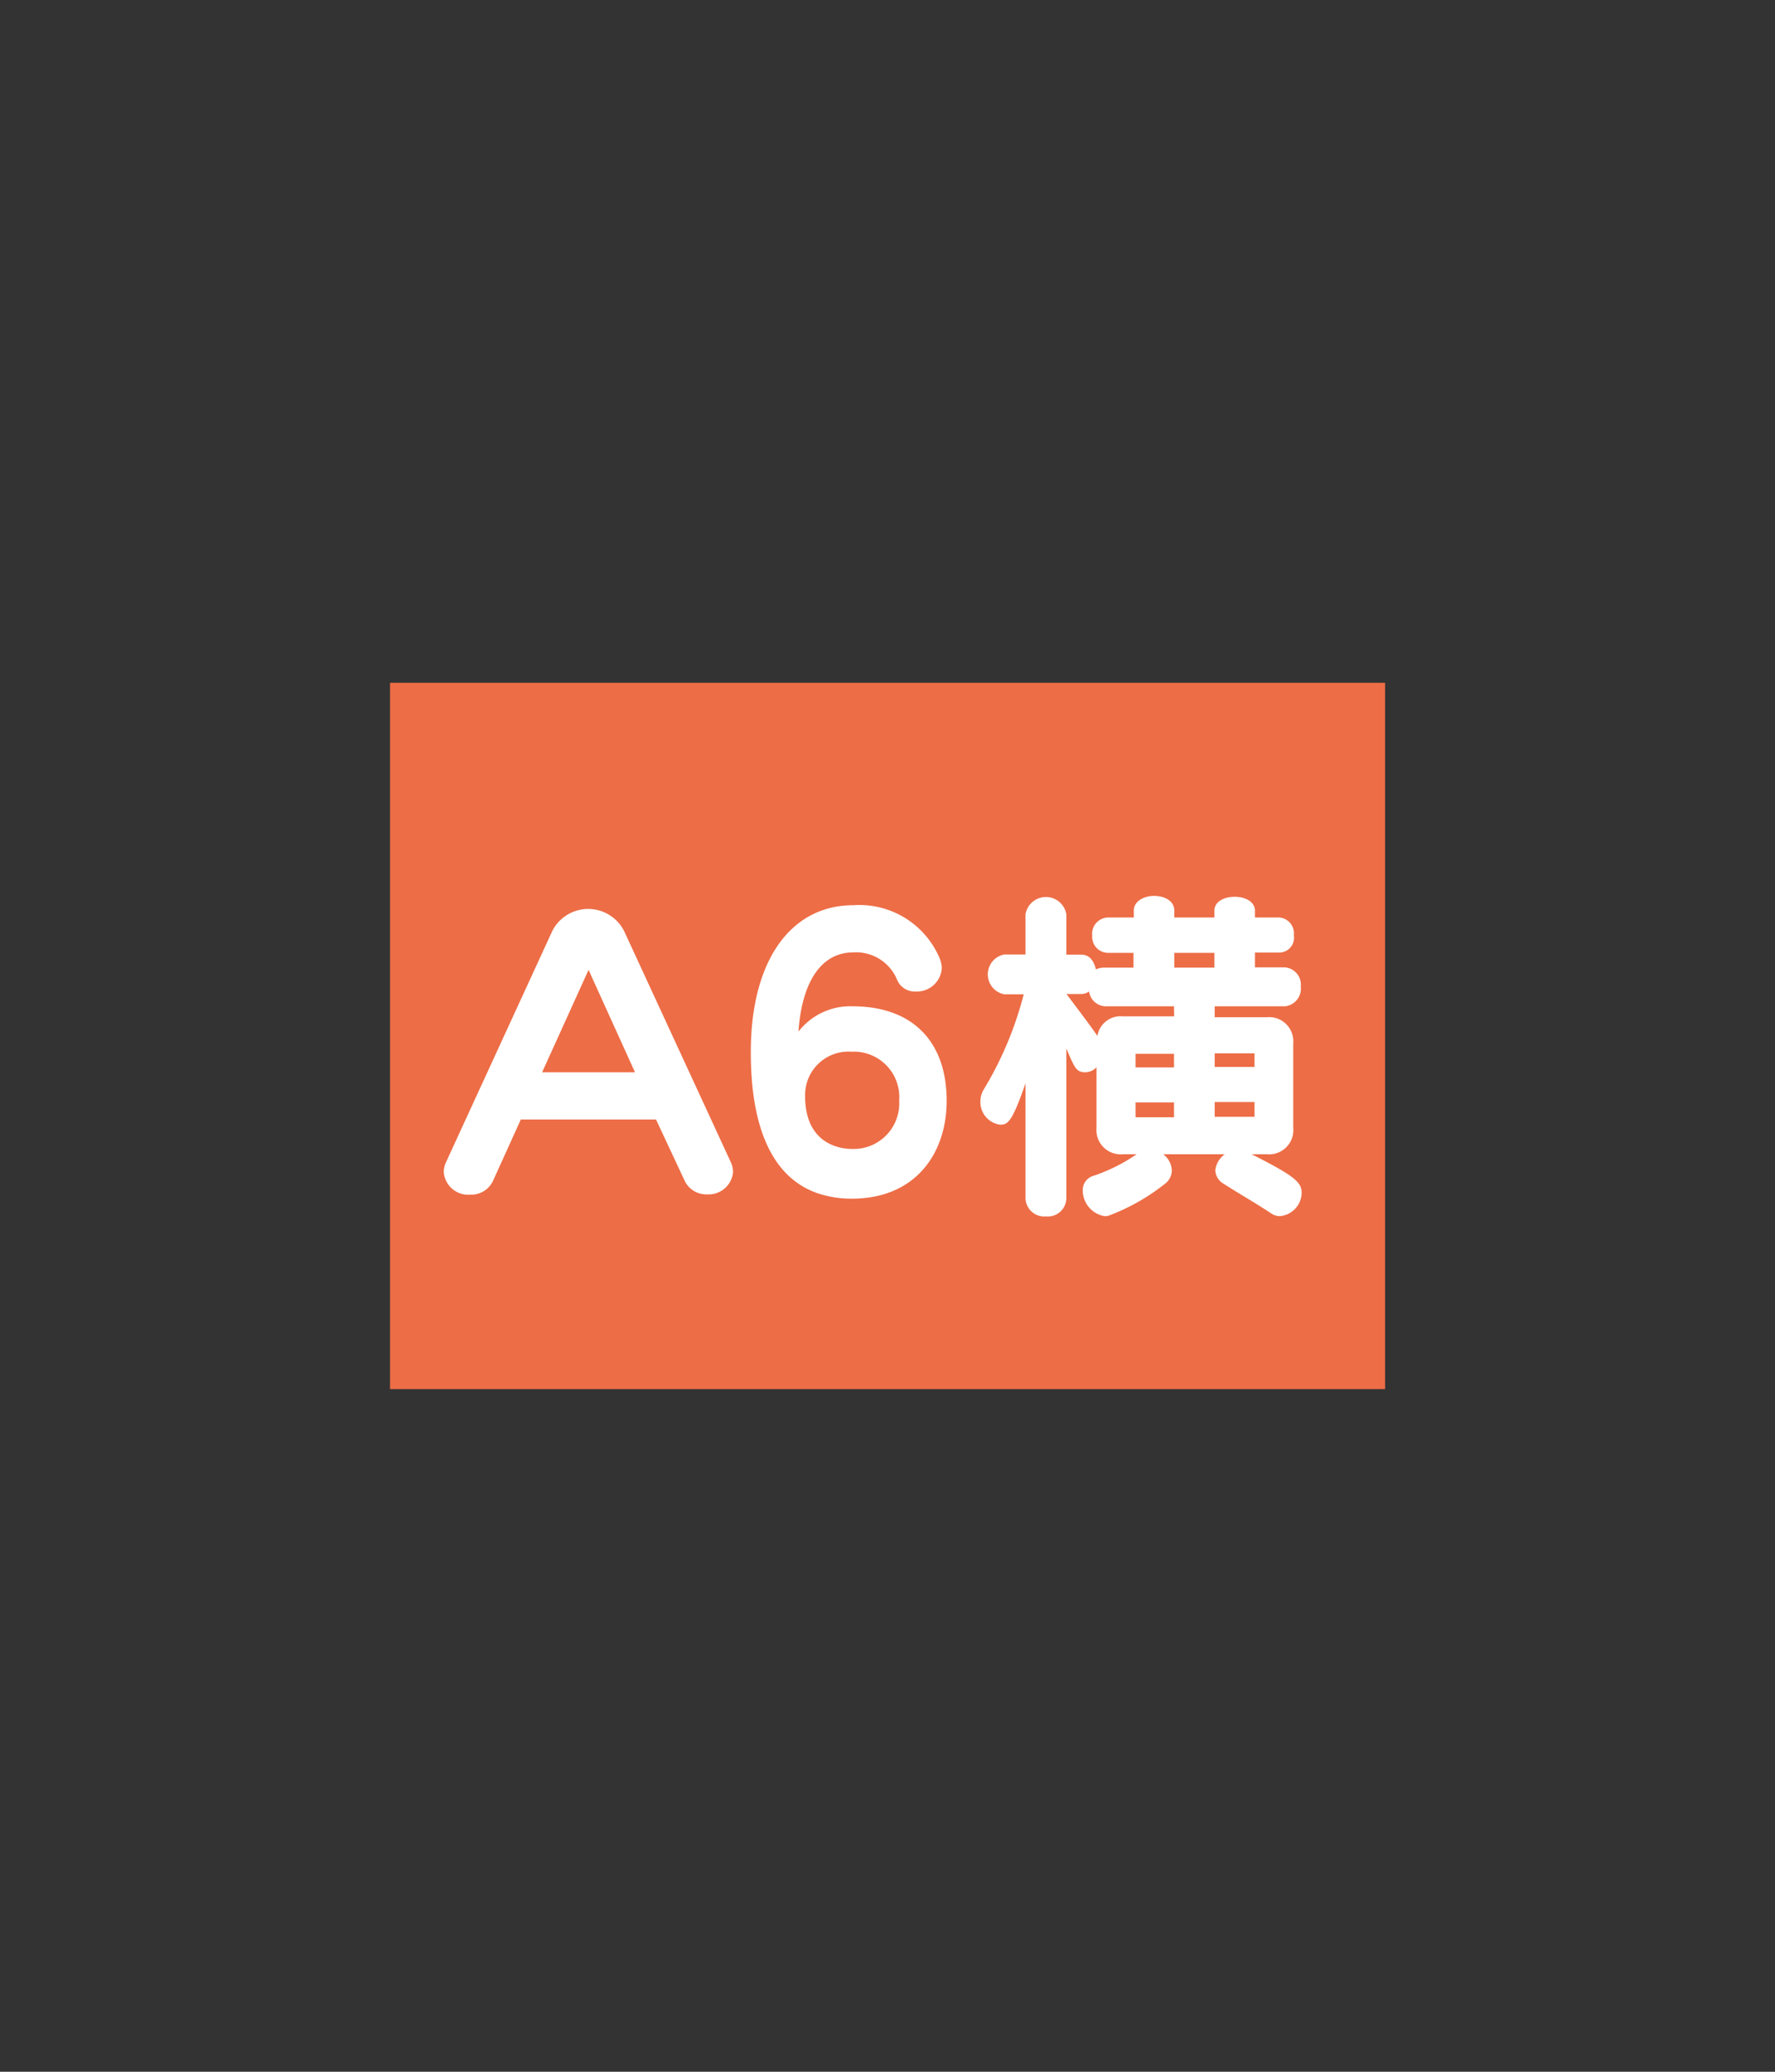
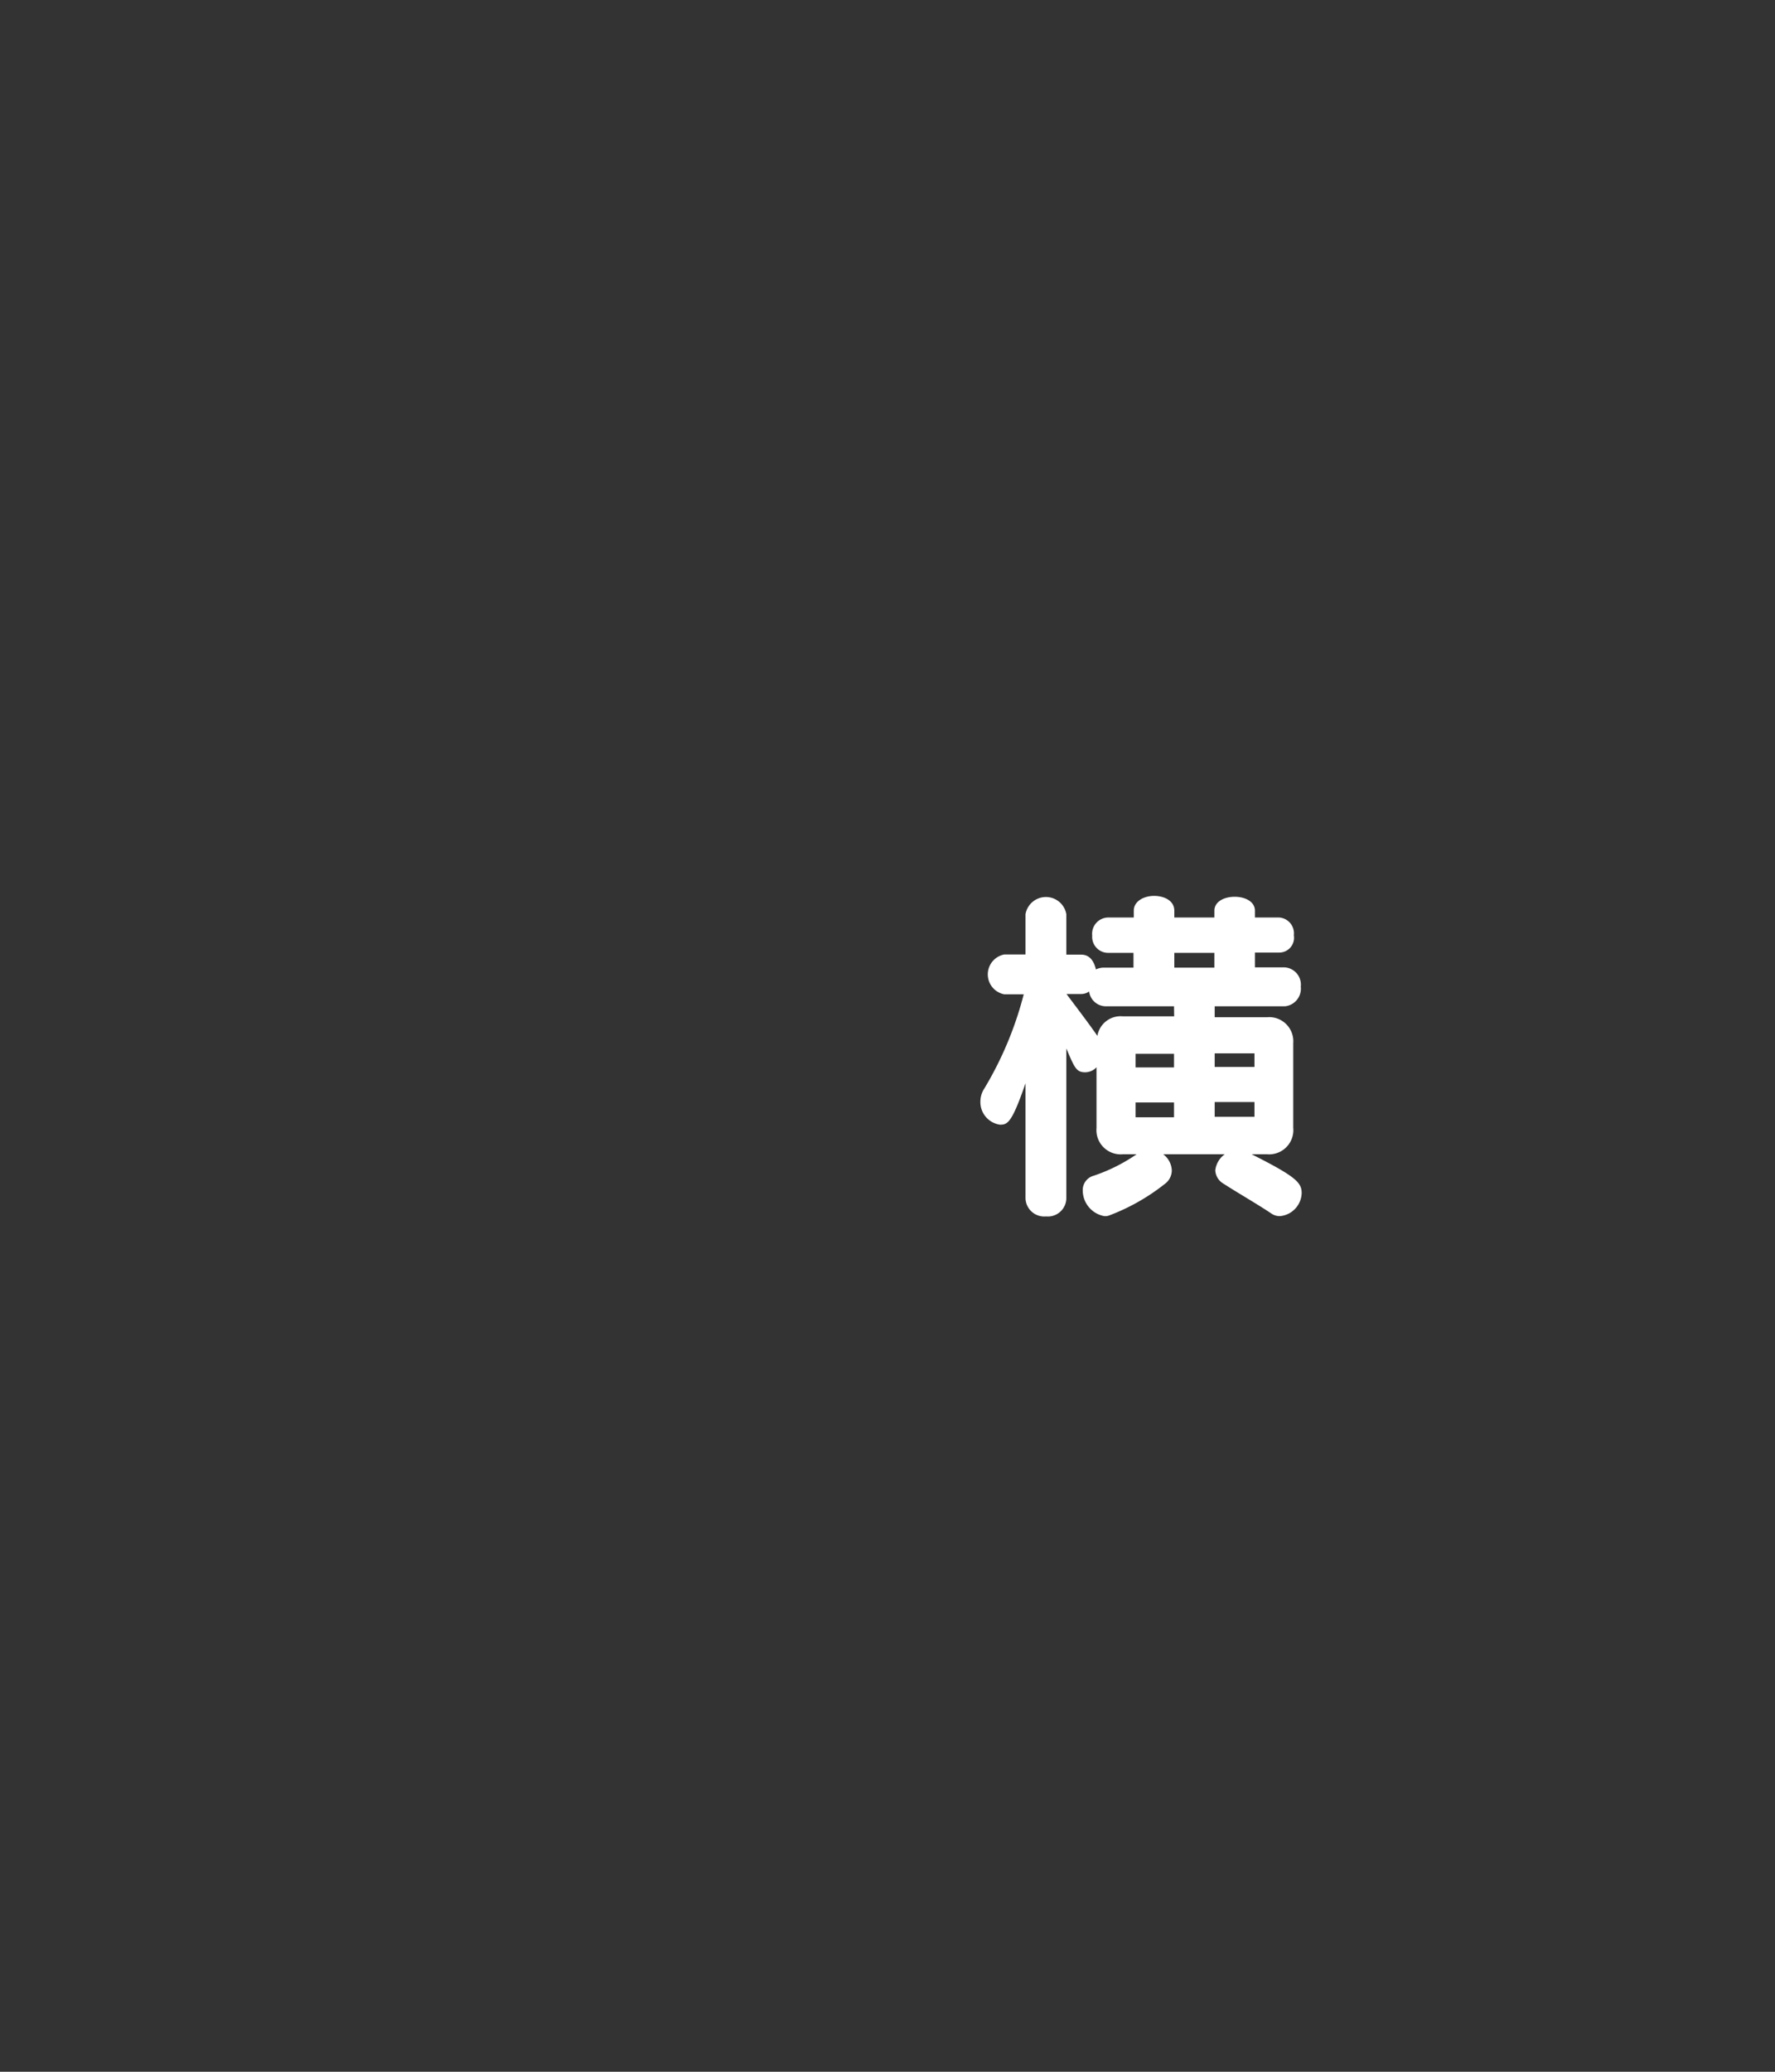
<svg xmlns="http://www.w3.org/2000/svg" id="レイヤー_1" data-name="レイヤー 1" width="120" height="140" viewBox="0 0 120 140">
  <rect x="0" y="0" width="120" height="140" fill="#333333" stroke="none" />
  <defs>
    <style>.cls-1{fill:none;}.cls-2{fill:#ed6d46;}.cls-3{fill:#fff;}</style>
  </defs>
  <title>a6_yoko</title>
  <rect class="cls-1" width="120" height="140" />
-   <rect class="cls-2" x="36.14" y="36.36" width="47.73" height="67.27" transform="translate(130 10) rotate(90)" />
-   <path class="cls-3" d="M44.35,75.65H35.21l-1.85,4.08a1.63,1.63,0,0,1-1.56,1A1.66,1.66,0,0,1,30,79.2a1.63,1.63,0,0,1,.17-.7l7.16-15.57a2.72,2.72,0,0,1,4.87,0L49.39,78.5a1.63,1.63,0,0,1,.17.7,1.66,1.66,0,0,1-1.75,1.51,1.62,1.62,0,0,1-1.56-1ZM39.79,65.54l-3.14,6.92h6.28Z" />
-   <path class="cls-3" d="M57.62,68C61.8,68,64,70.49,64,74.38,64,78,61.84,81,57.6,81a7.08,7.08,0,0,1-2.31-.36c-4.2-1.44-4.53-6.91-4.53-9.56,0-6.26,2.76-9.91,6.93-9.91a5.89,5.89,0,0,1,5.84,3.6,1.91,1.91,0,0,1,.14.65A1.68,1.68,0,0,1,61.92,67a1.29,1.29,0,0,1-1.25-.74,3,3,0,0,0-3-1.9c-2.09,0-3.45,1.9-3.69,5.35A4.44,4.44,0,0,1,57.62,68Zm3.17,6.36a3.07,3.07,0,0,0-3.22-3.29,2.93,2.93,0,0,0-3.14,3c0,3.55,2.83,3.57,3.17,3.57A3.08,3.08,0,0,0,60.79,74.38Z" />
  <path class="cls-3" d="M84.62,78C87.57,79.49,88,79.9,88,80.62a1.61,1.61,0,0,1-1.47,1.56,1,1,0,0,1-.6-.19c-.89-.6-2.35-1.44-3.21-2a1.1,1.1,0,0,1-.56-.91A1.56,1.56,0,0,1,82.8,78H78.64a1.43,1.43,0,0,1,.58,1.1,1.14,1.14,0,0,1-.48.91A14,14,0,0,1,75,82.13a.76.76,0,0,1-.34.05,1.77,1.77,0,0,1-1.46-1.73,1,1,0,0,1,.74-1A11.62,11.62,0,0,0,76.84,78h-.93a1.64,1.64,0,0,1-1.78-1.78V72.12a1.05,1.05,0,0,1-.77.34c-.6,0-.72-.32-1.27-1.61V81a1.25,1.25,0,0,1-1.37,1.2A1.27,1.27,0,0,1,69.33,81V73.2C68.4,75.91,68.11,76,67.6,76a1.54,1.54,0,0,1-1.32-1.56,1.62,1.62,0,0,1,.27-.89,23.87,23.87,0,0,0,2.66-6.36H67.89a1.37,1.37,0,0,1,0-2.69h1.44V61.78a1.4,1.4,0,0,1,2.76,0v2.73h1c.29,0,.79.1,1,1a1.24,1.24,0,0,1,.6-.12h1.94v-1H74.92a1.08,1.08,0,0,1-1.08-1.17A1.1,1.1,0,0,1,74.92,62h1.73v-.46c0-.65.7-1,1.37-1s1.37.31,1.37,1V62H82.1v-.46c0-.62.67-.94,1.37-.94s1.37.32,1.37.94V62h1.63a1.07,1.07,0,0,1,1,1.2,1,1,0,0,1-1,1.17H84.84v1h2a1.17,1.17,0,0,1,1.1,1.3A1.2,1.2,0,0,1,86.88,68H82.12v.74h3.53a1.63,1.63,0,0,1,1.78,1.75V76.2A1.64,1.64,0,0,1,85.65,78ZM79.37,68H74.71A1.15,1.15,0,0,1,73.63,67a.91.91,0,0,1-.53.17h-1c.75,1,1.44,1.9,2.09,2.83a1.59,1.59,0,0,1,1.73-1.32h3.46Zm0,3.21h-2.6v.92h2.6Zm0,3.29h-2.6v1h2.6ZM82.1,64.39H79.39v1H82.1Zm2.71,6.79H82.12v.92h2.69Zm0,3.29H82.12v1h2.69Z" />
</svg>